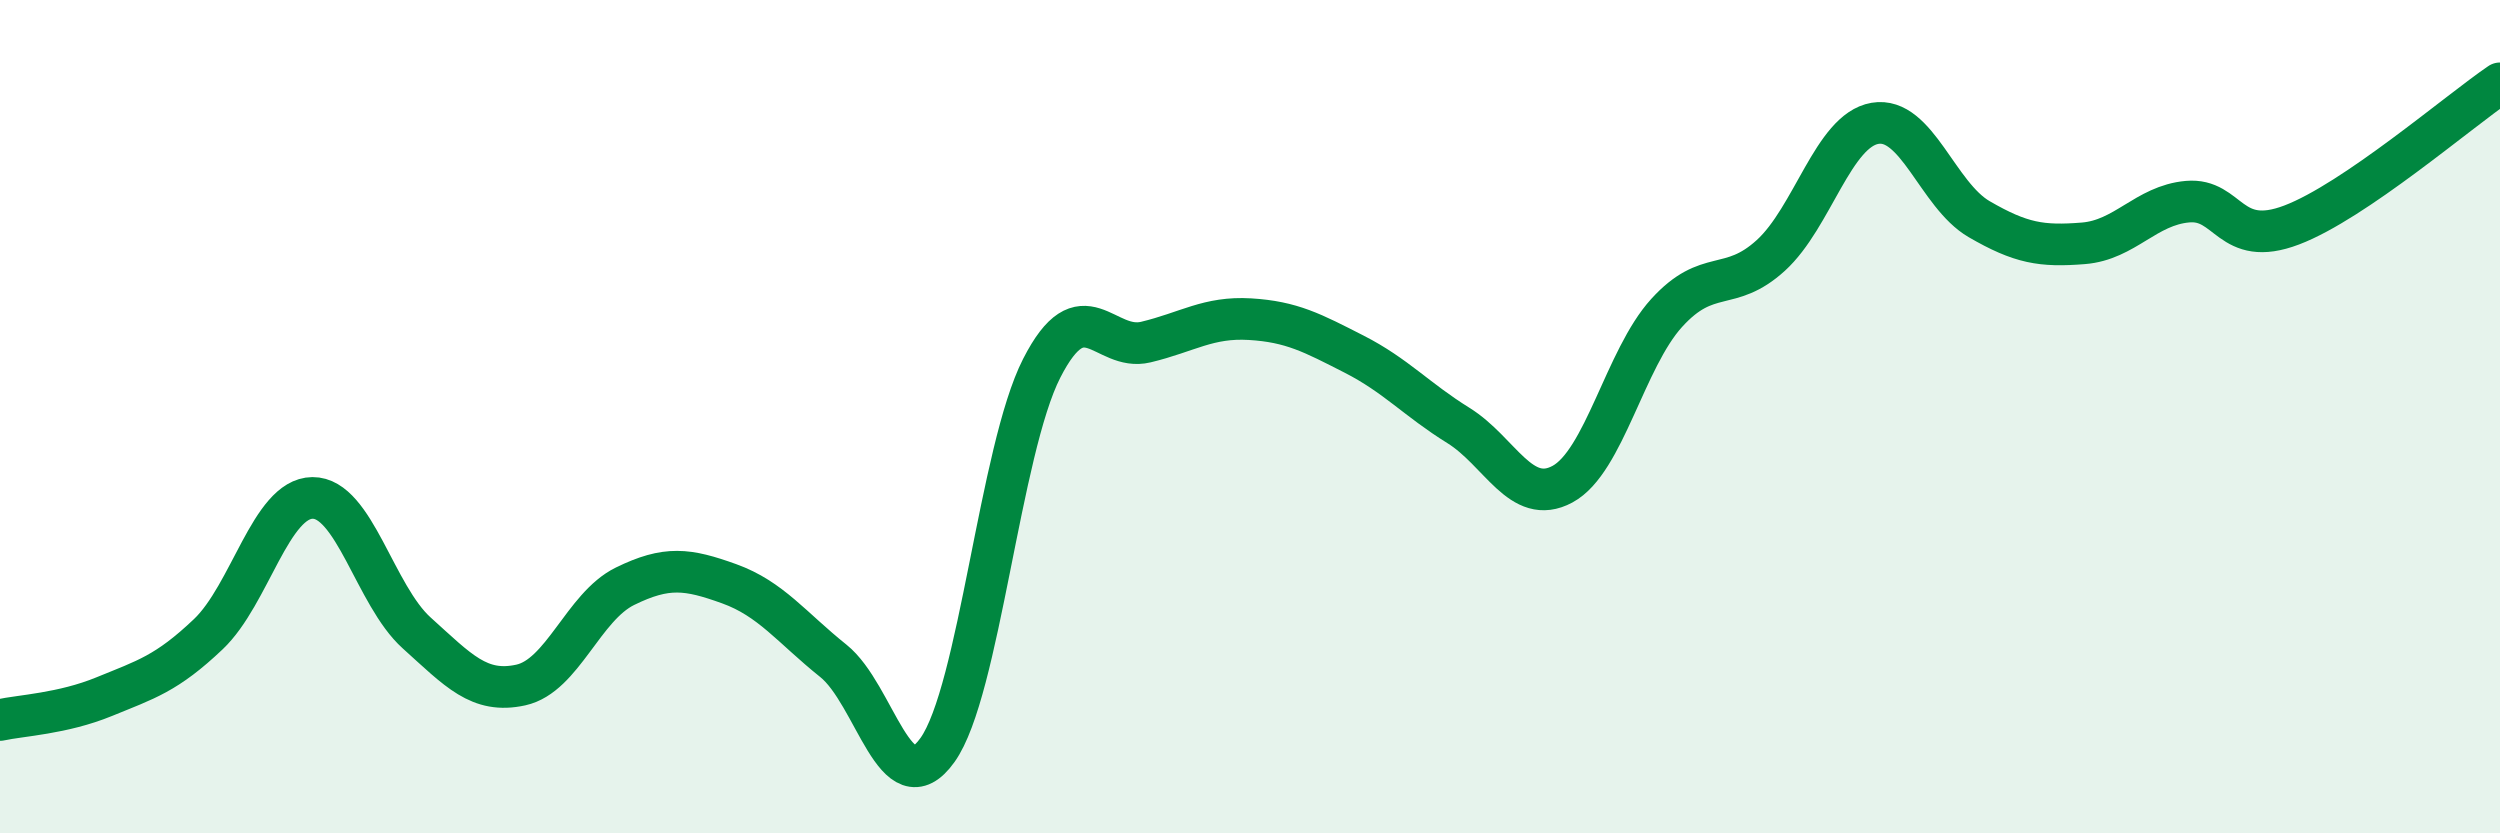
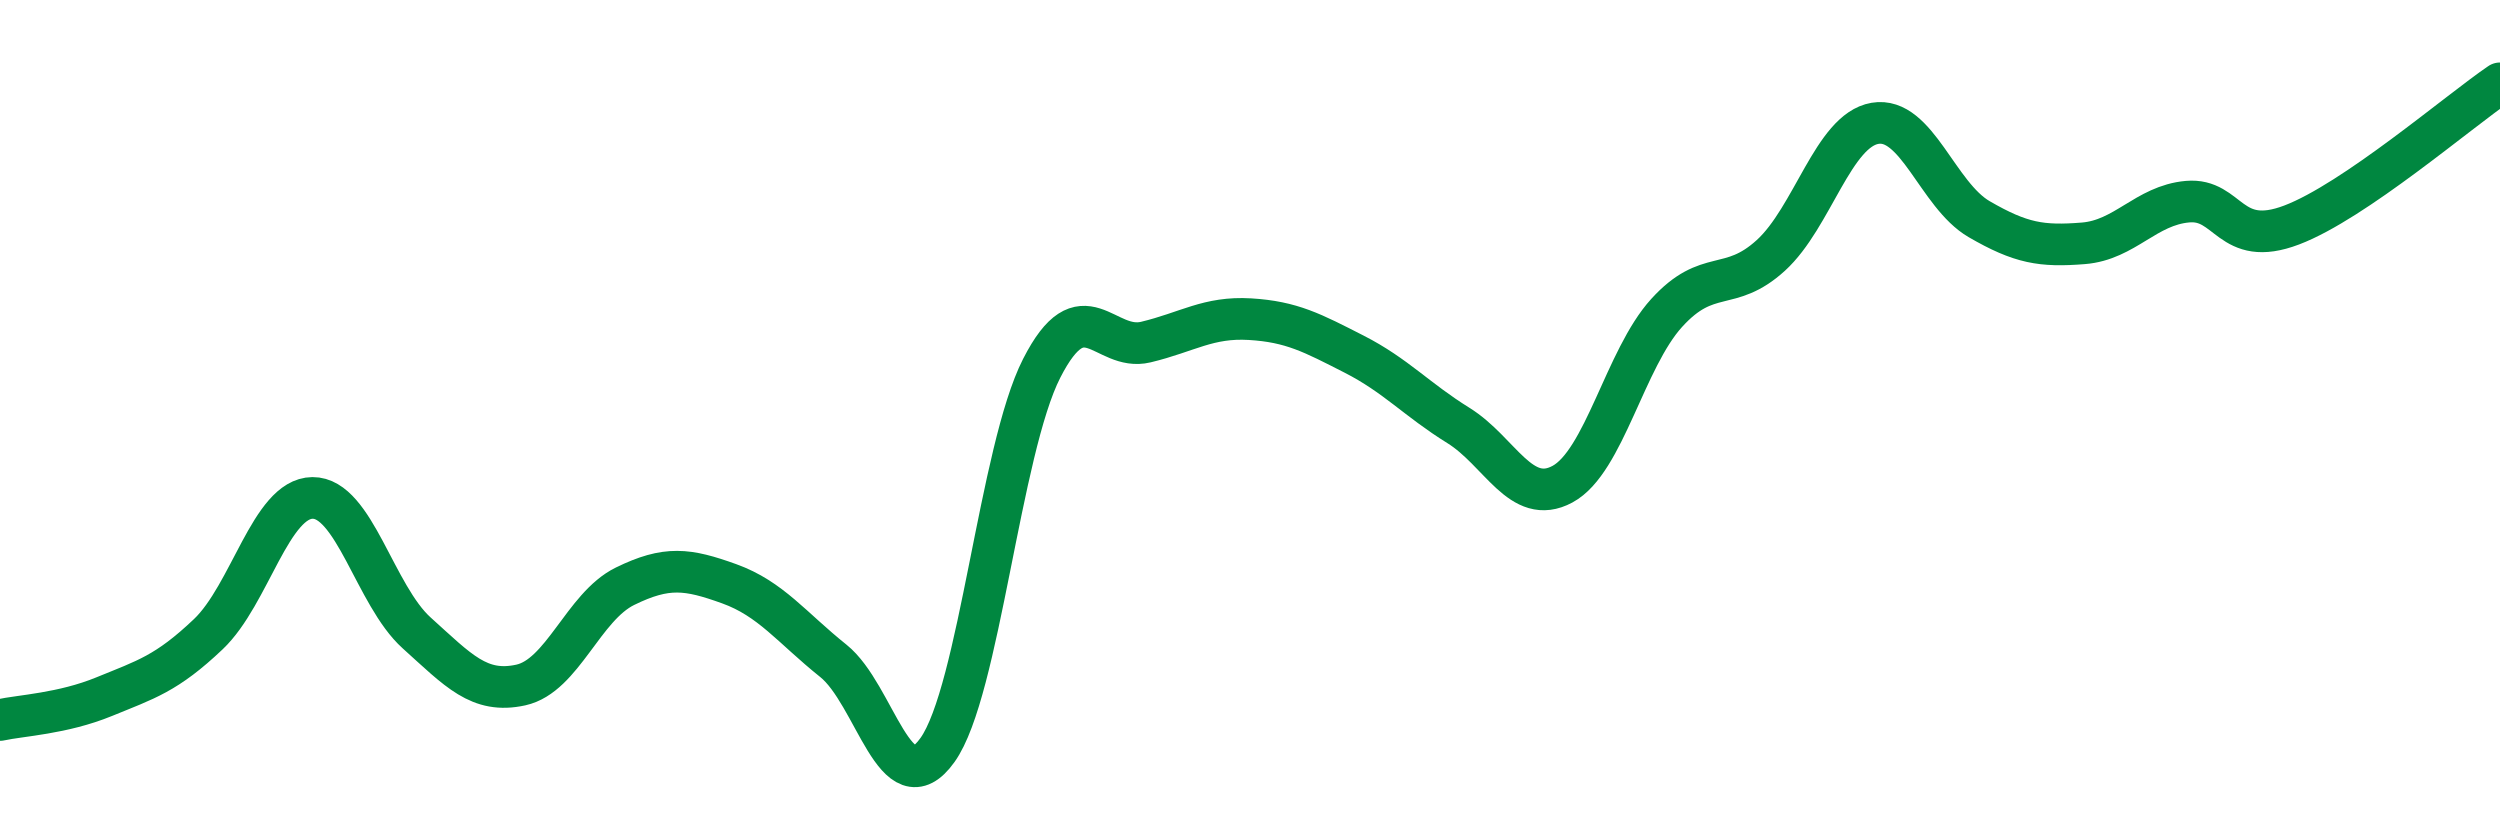
<svg xmlns="http://www.w3.org/2000/svg" width="60" height="20" viewBox="0 0 60 20">
-   <path d="M 0,17.28 C 0.5,17.17 1.5,17.13 2.5,16.72 C 3.5,16.31 4,16.17 5,15.22 C 6,14.27 6.5,11.96 7.5,11.95 C 8.5,11.94 9,14.29 10,15.19 C 11,16.09 11.5,16.66 12.5,16.44 C 13.5,16.22 14,14.56 15,14.07 C 16,13.58 16.5,13.65 17.5,14.01 C 18.5,14.37 19,15.06 20,15.86 C 21,16.66 21.5,19.4 22.5,18 C 23.5,16.6 24,10.8 25,8.84 C 26,6.88 26.5,8.45 27.5,8.21 C 28.5,7.97 29,7.6 30,7.66 C 31,7.72 31.5,7.99 32.5,8.5 C 33.5,9.01 34,9.59 35,10.21 C 36,10.83 36.5,12.16 37.5,11.62 C 38.5,11.08 39,8.61 40,7.51 C 41,6.41 41.5,7.04 42.5,6.13 C 43.5,5.22 44,3.13 45,2.96 C 46,2.79 46.5,4.68 47.5,5.26 C 48.5,5.84 49,5.92 50,5.84 C 51,5.76 51.5,4.93 52.5,4.84 C 53.5,4.75 53.5,5.97 55,5.4 C 56.5,4.83 59,2.68 60,2L60 20L0 20Z" fill="#008740" opacity="0.1" stroke-linecap="round" stroke-linejoin="round" />
  <path d="M 0,17.28 C 0.5,17.17 1.5,17.13 2.5,16.72 C 3.5,16.31 4,16.17 5,15.22 C 6,14.27 6.5,11.96 7.5,11.95 C 8.5,11.94 9,14.29 10,15.19 C 11,16.09 11.5,16.66 12.5,16.44 C 13.5,16.22 14,14.56 15,14.07 C 16,13.58 16.5,13.65 17.5,14.01 C 18.5,14.37 19,15.06 20,15.86 C 21,16.66 21.5,19.4 22.5,18 C 23.5,16.6 24,10.8 25,8.84 C 26,6.88 26.5,8.45 27.5,8.21 C 28.5,7.97 29,7.6 30,7.66 C 31,7.72 31.5,7.99 32.5,8.5 C 33.5,9.01 34,9.59 35,10.21 C 36,10.83 36.5,12.16 37.5,11.62 C 38.5,11.08 39,8.61 40,7.51 C 41,6.41 41.5,7.04 42.5,6.13 C 43.5,5.22 44,3.13 45,2.96 C 46,2.79 46.5,4.68 47.5,5.26 C 48.5,5.84 49,5.92 50,5.84 C 51,5.76 51.5,4.93 52.5,4.84 C 53.5,4.75 53.5,5.97 55,5.4 C 56.5,4.83 59,2.68 60,2" stroke="#008740" stroke-width="1" fill="none" stroke-linecap="round" stroke-linejoin="round" />
</svg>